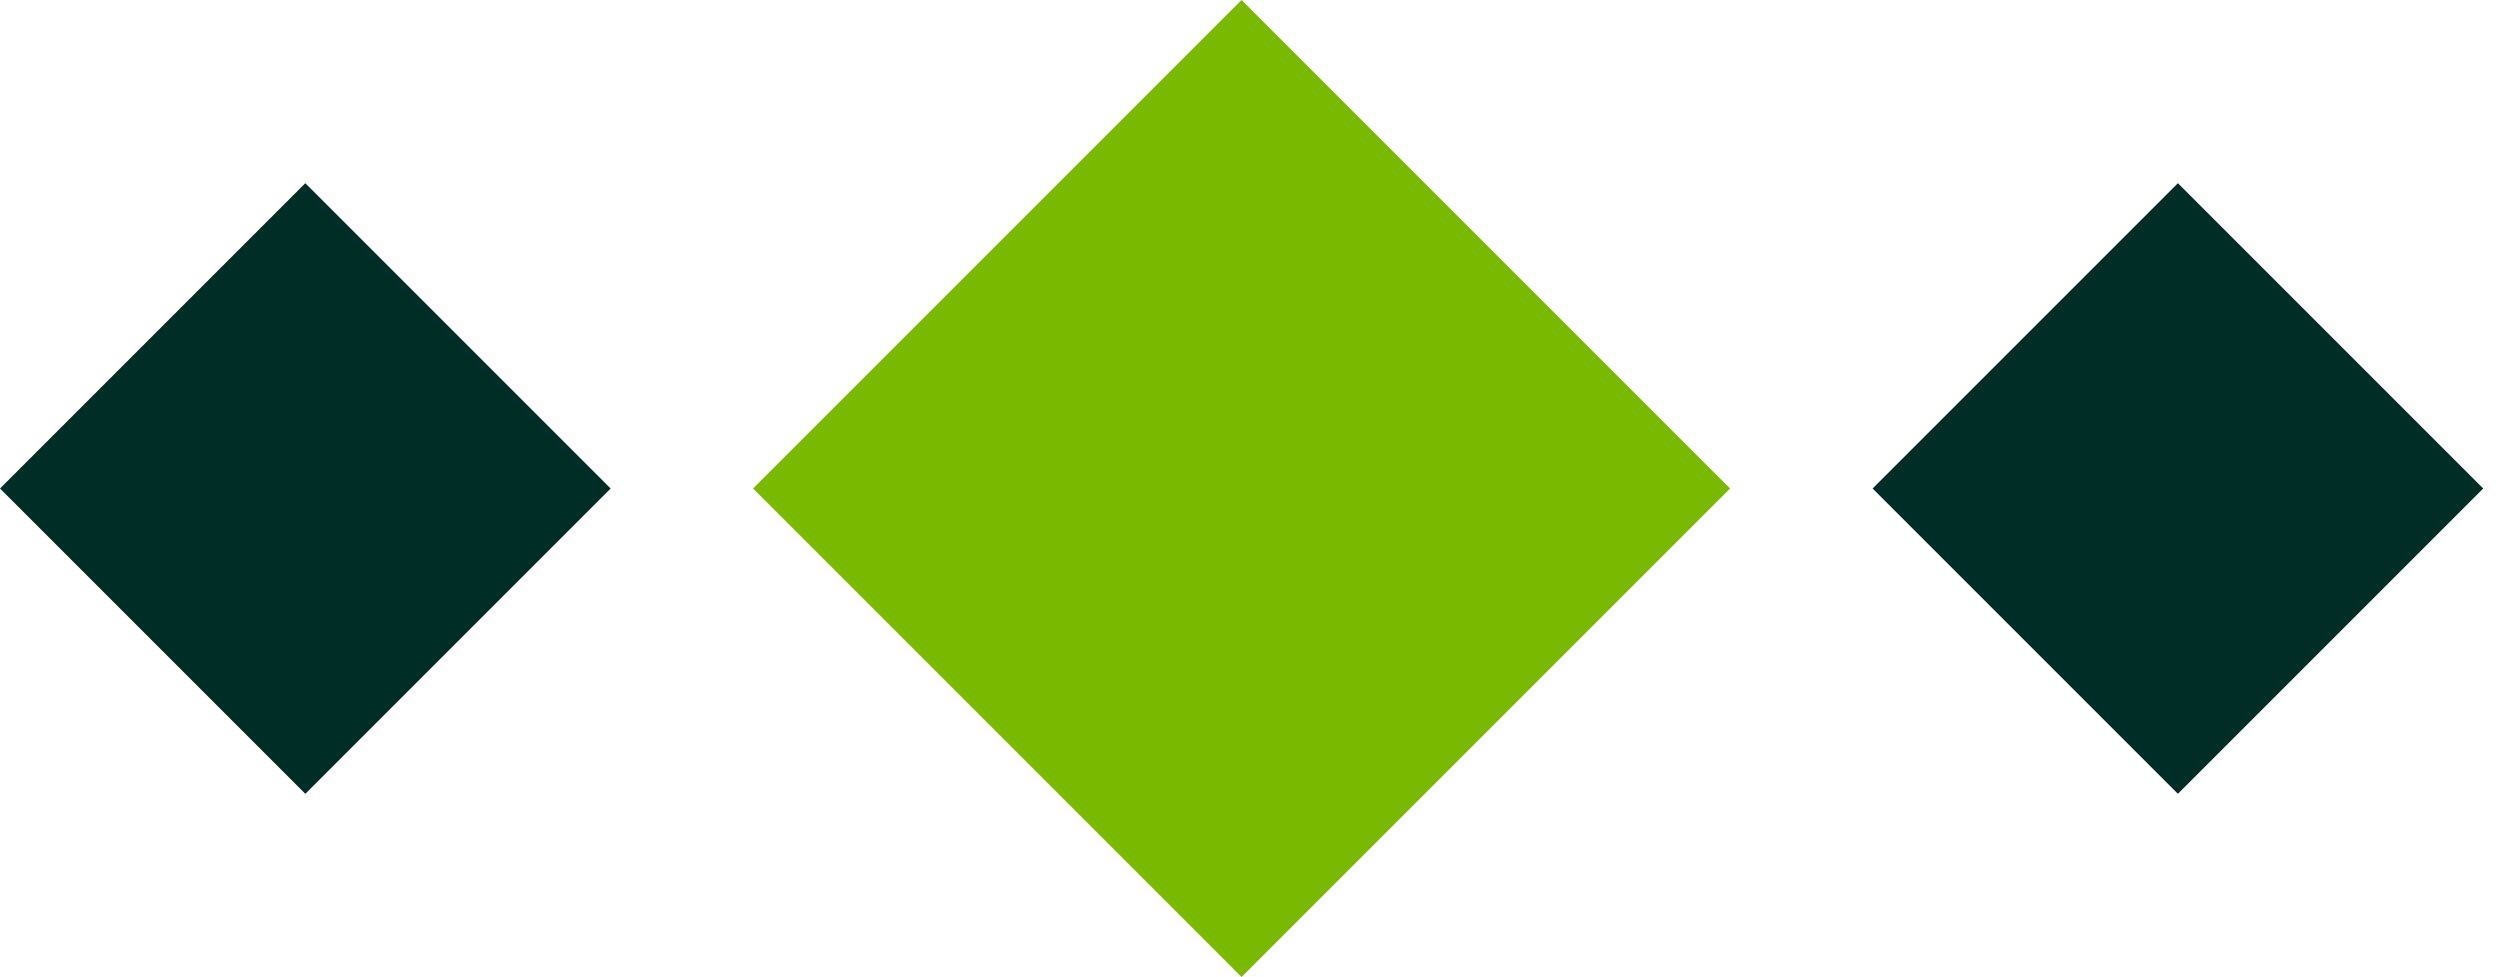
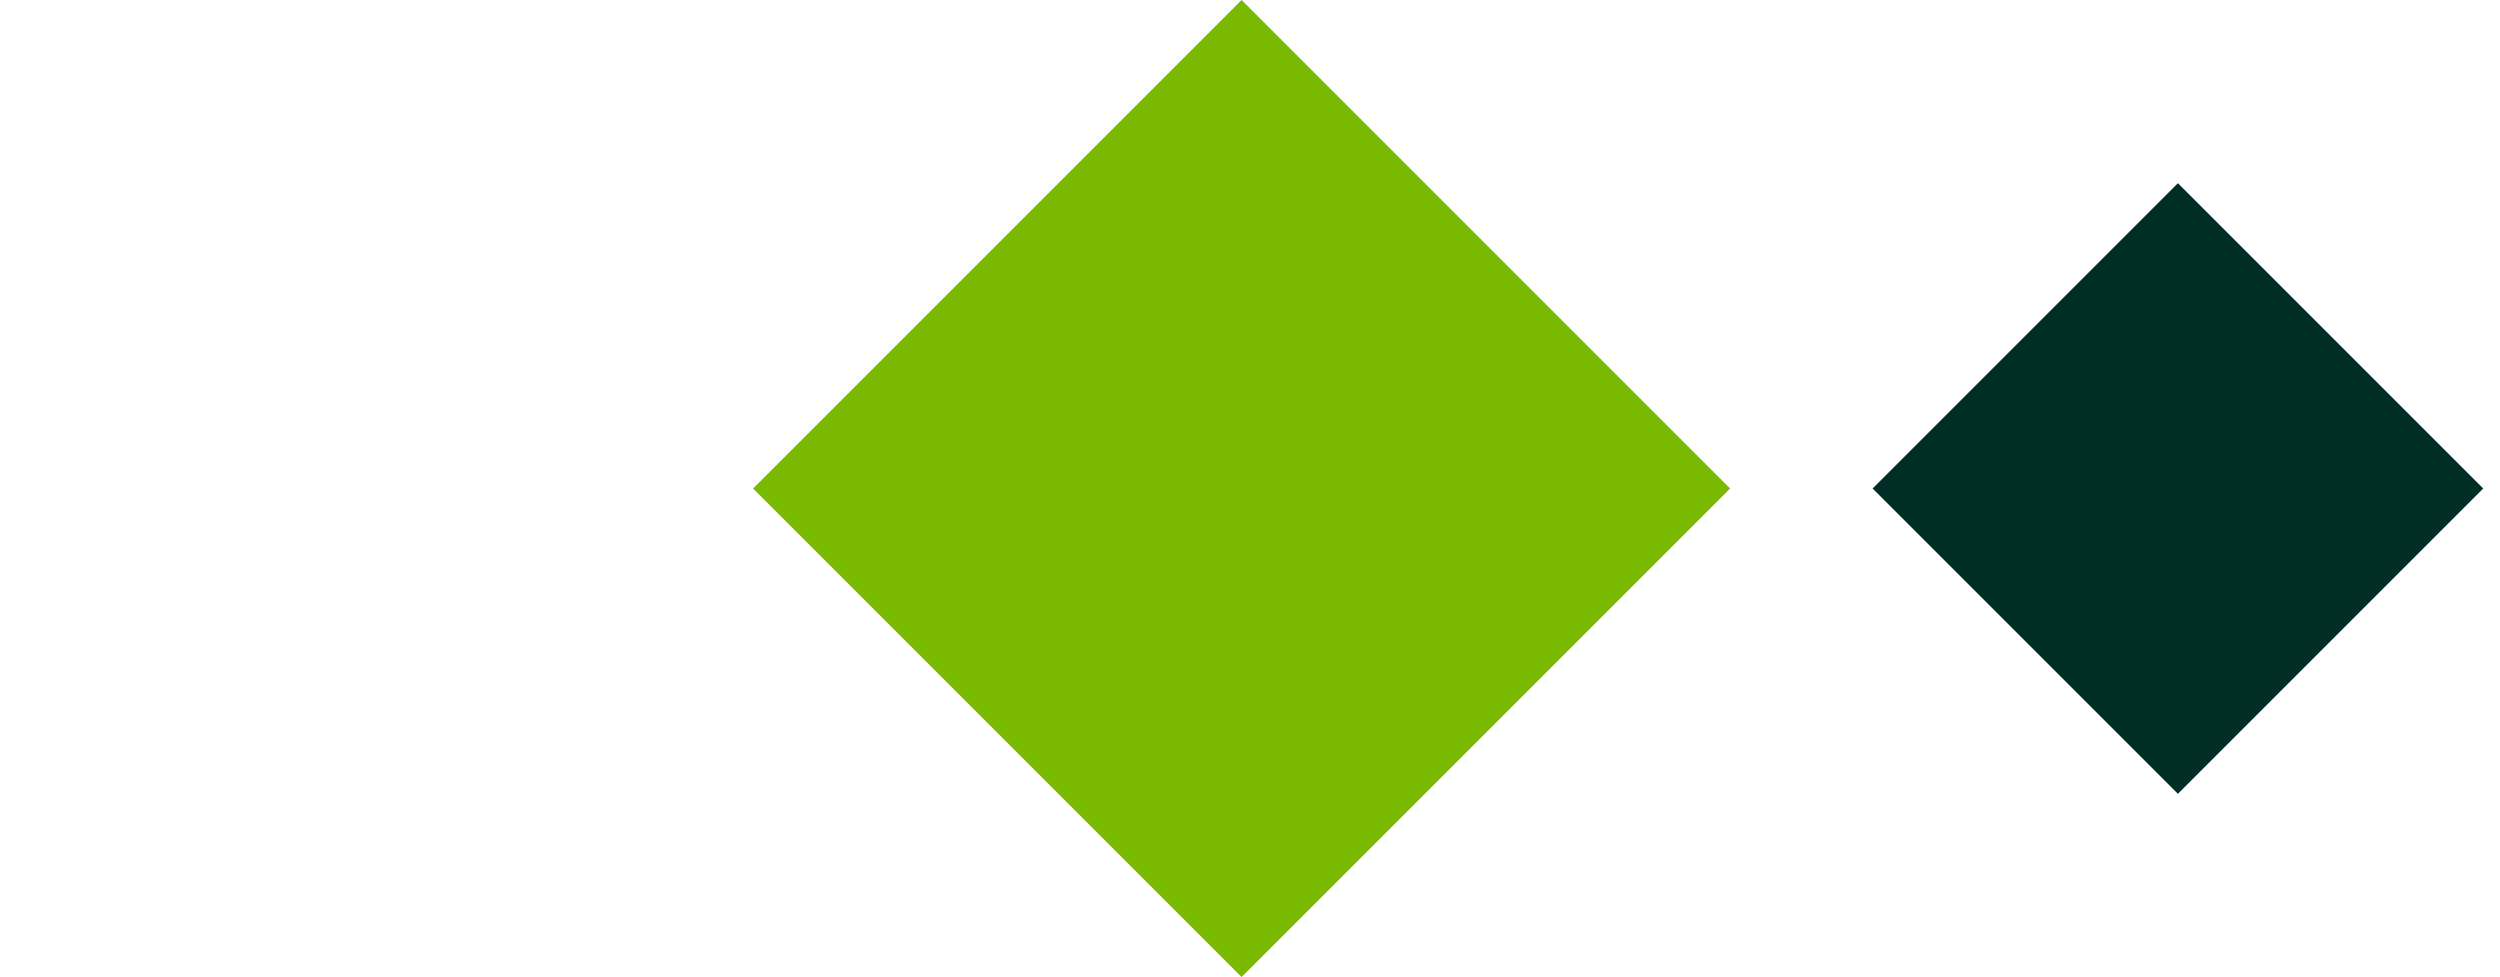
<svg xmlns="http://www.w3.org/2000/svg" width="87" height="34" viewBox="0 0 87 34" fill="none">
  <rect x="26.207" y="17" width="24.042" height="24.042" transform="rotate(-45 26.207 17)" fill="#79B900" />
  <rect x="65.166" y="17" width="15.026" height="15.026" transform="rotate(-45 65.166 17)" fill="#002E26" />
-   <rect y="17" width="15.026" height="15.026" transform="rotate(-45 0 17)" fill="#002E26" />
</svg>